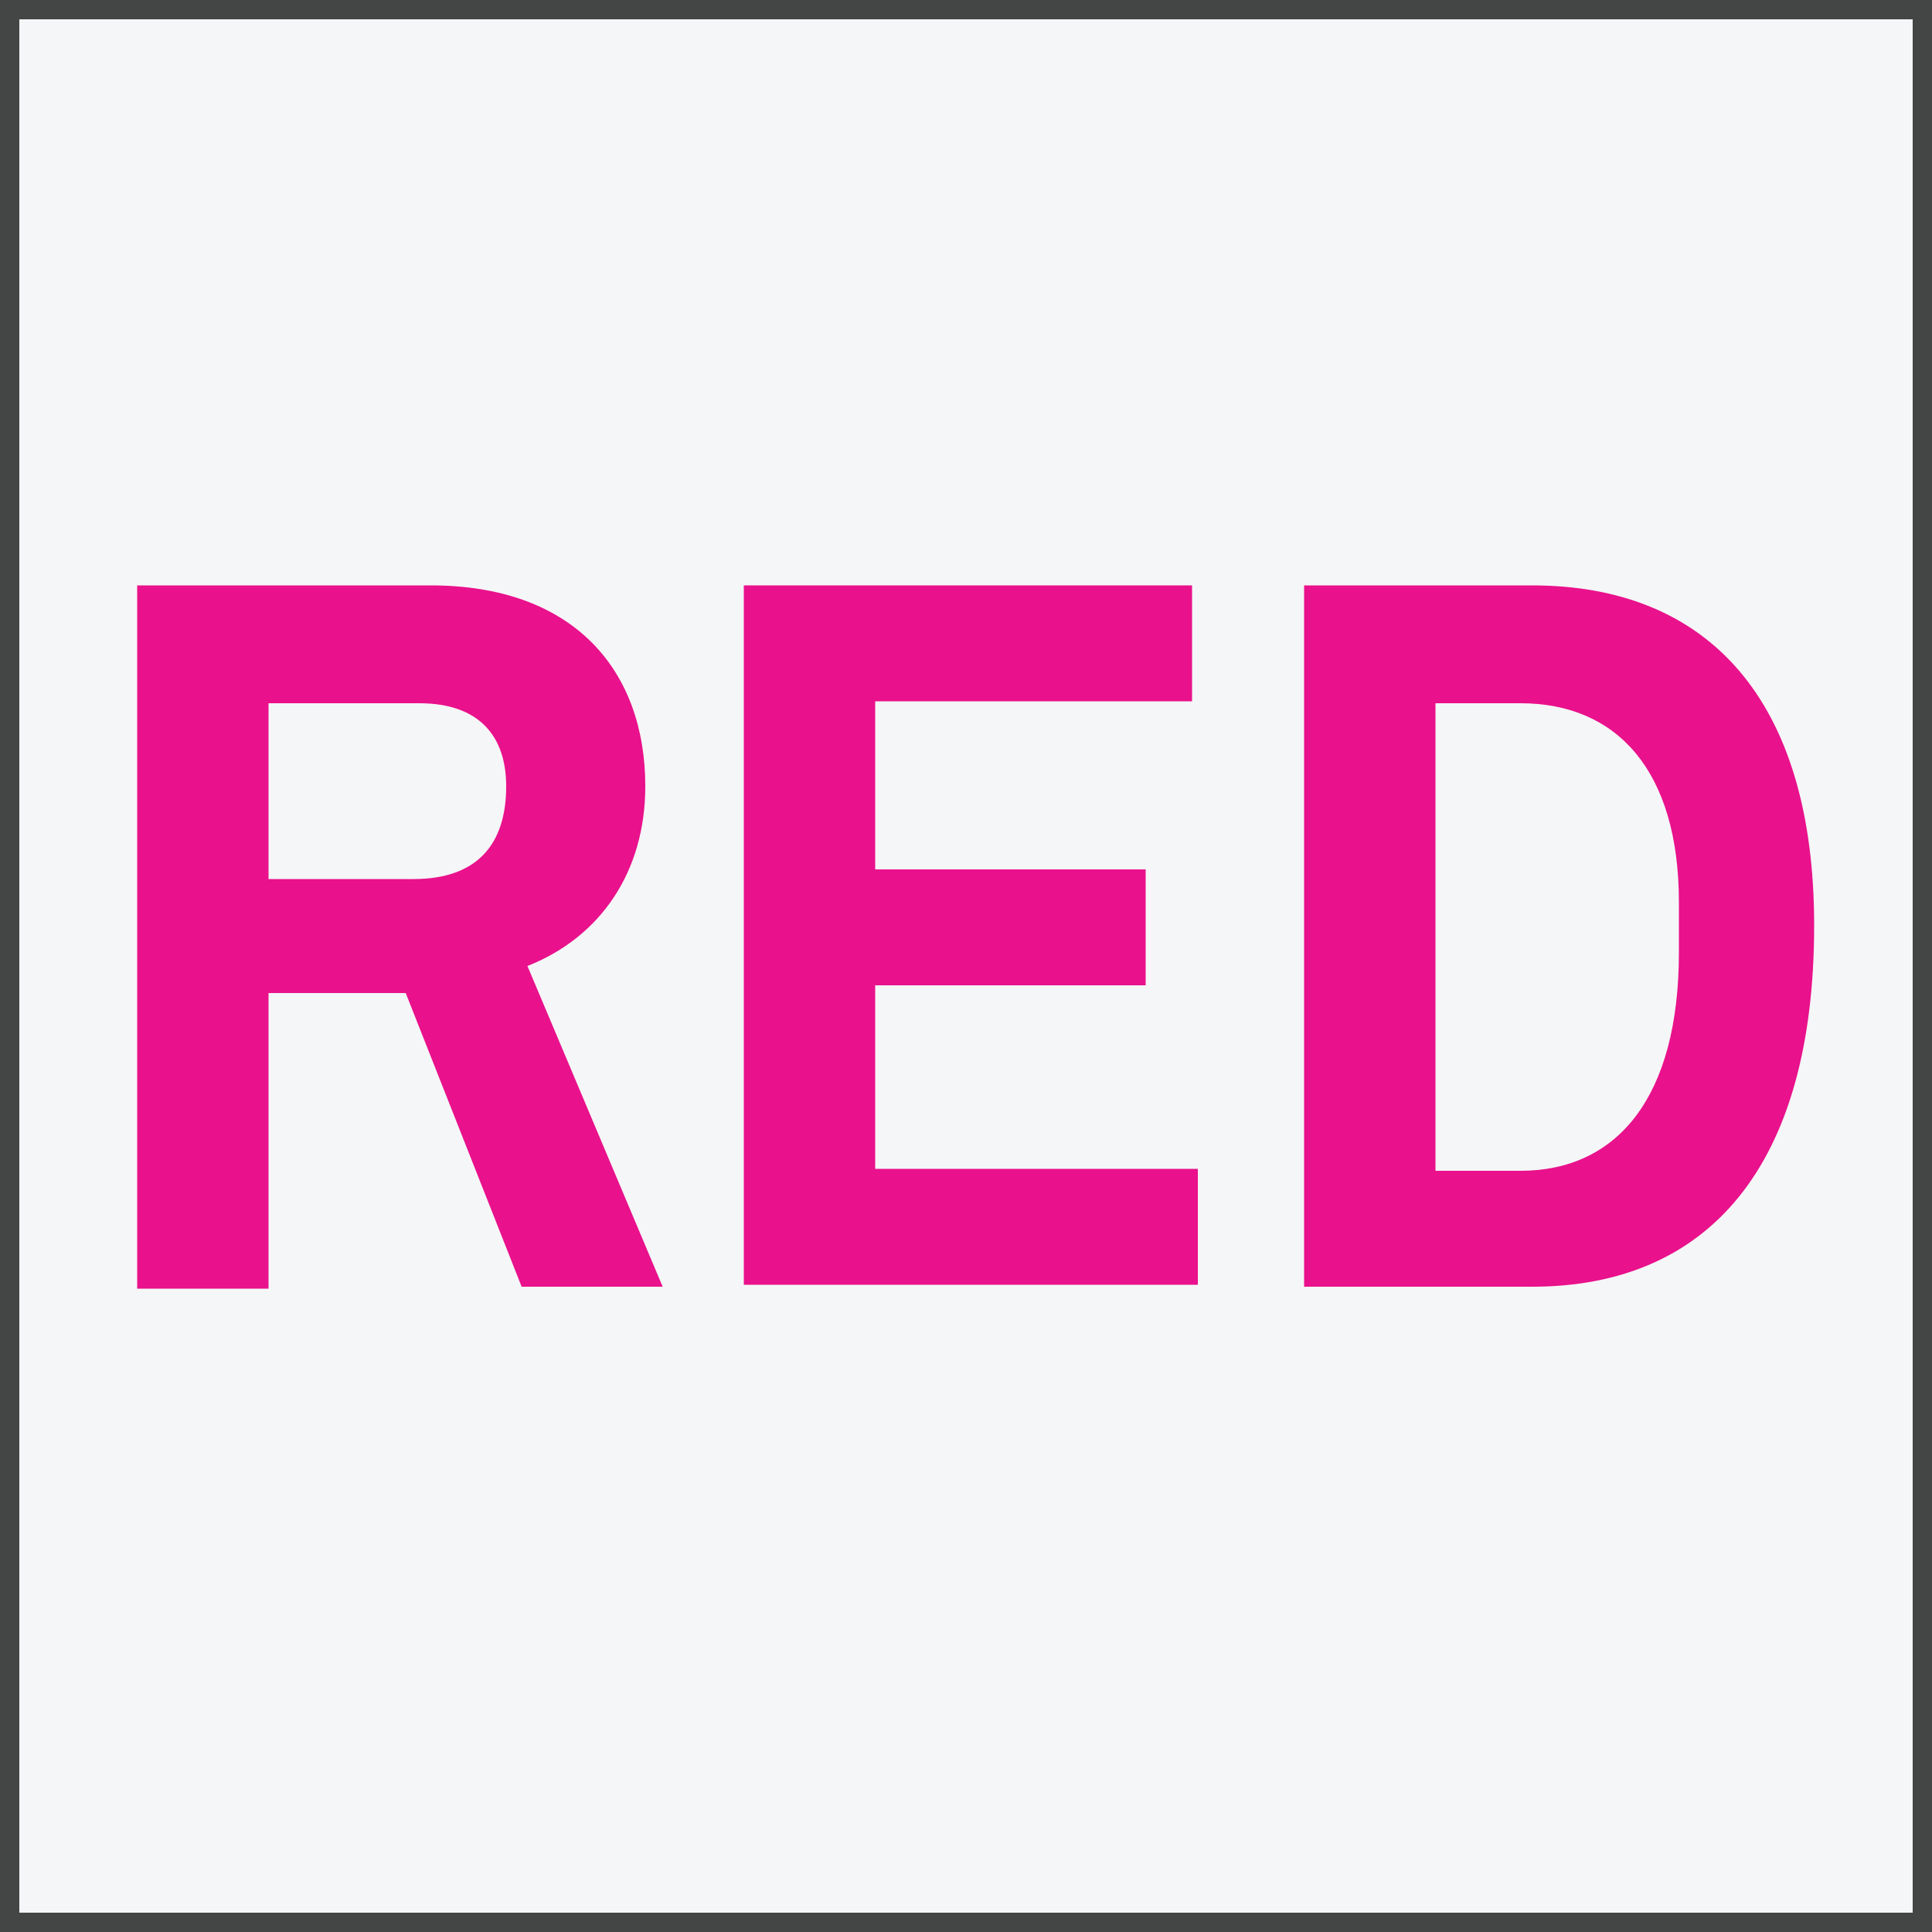
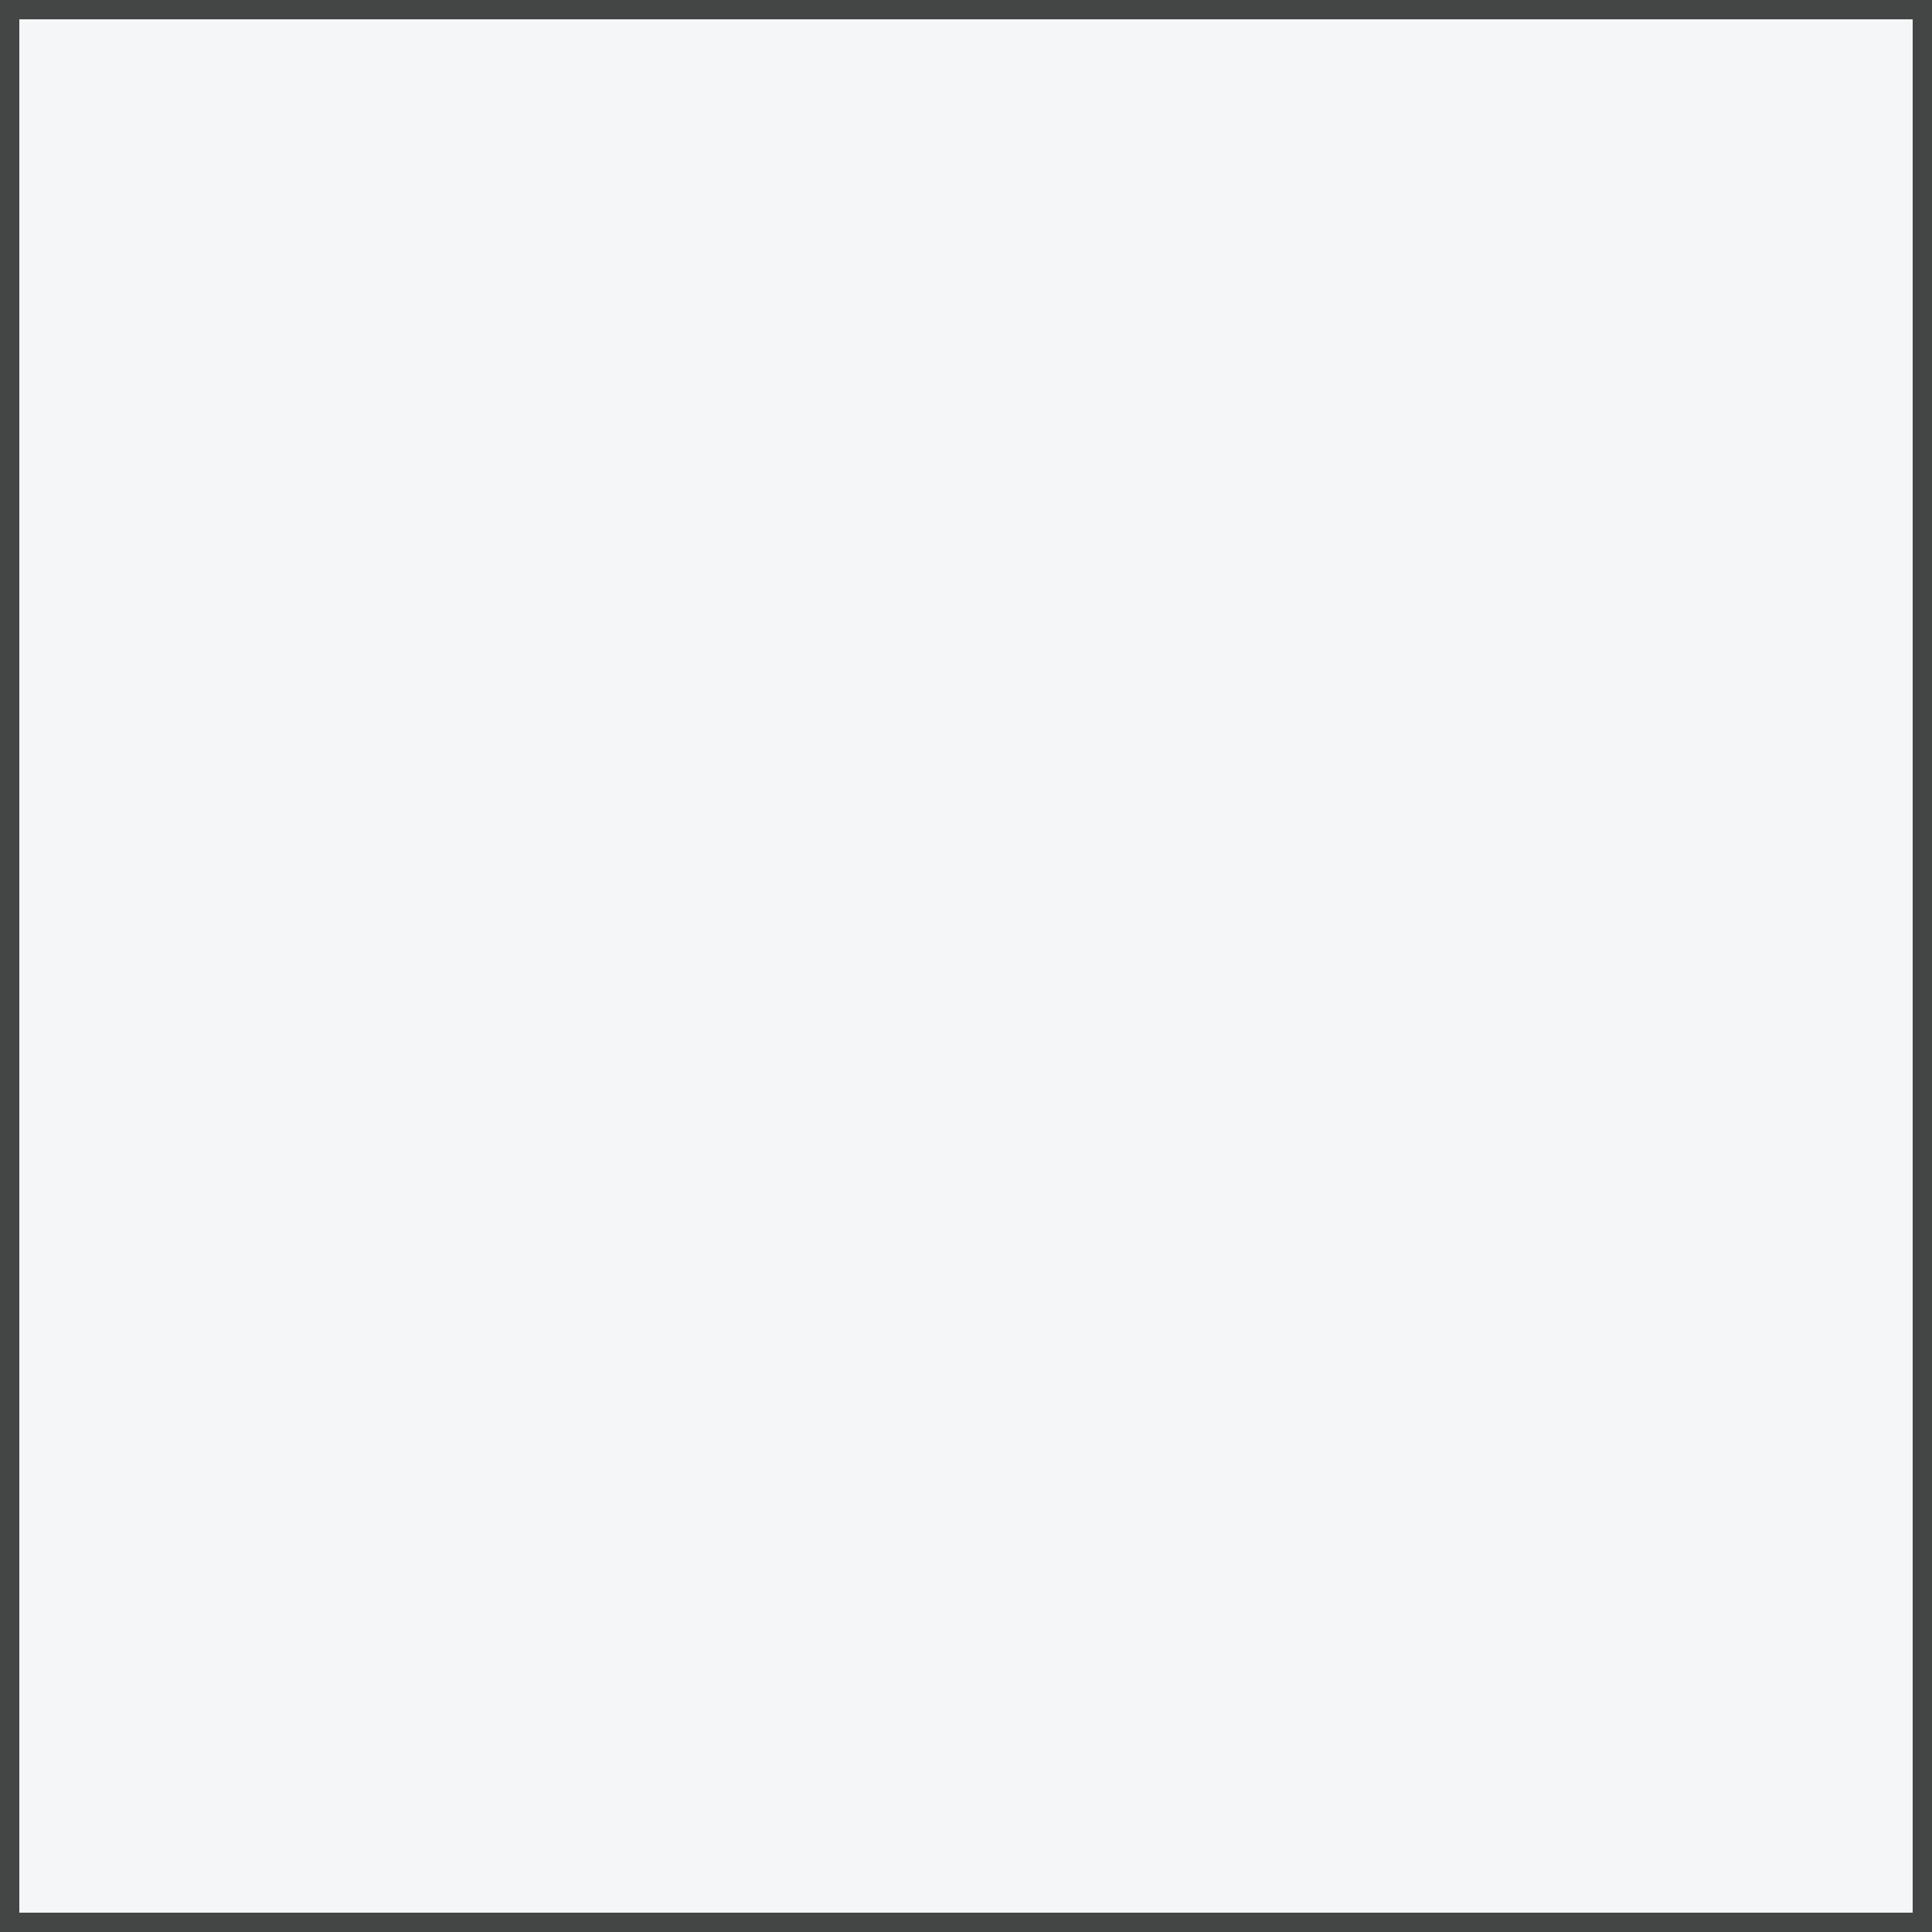
<svg xmlns="http://www.w3.org/2000/svg" version="1.1" id="Layer_1" x="0px" y="0px" viewBox="0 0 100 100" enable-background="new 0 0 100 100" xml:space="preserve">
  <rect x="0" y="0" width="100" height="100" fill="#333333" stroke="none" />
  <g>
    <rect x="0.5" y="0.5" fill="#F5F6F7" width="99" height="99" />
    <path fill="#444545" d="M99,1v98H1V1H99 M100,0H0v100h100V0L100,0z" />
  </g>
  <g>
-     <path fill="none" stroke="#7FD1CC" stroke-miterlimit="10" d="M79,55.4" />
-   </g>
+     </g>
  <g>
    <path fill="none" stroke="#7FD1CC" stroke-miterlimit="10" d="M76.4,53.8" />
  </g>
  <g>
    <path fill="none" stroke="#7FD1CC" stroke-miterlimit="10" d="M76.4,53.8" />
  </g>
  <g>
-     <path fill="#E9118C" d="M13.9,51.5v15.2H7.1V30.3h15.2c7.4,0,11.1,4.4,11.1,10.4c0,4.4-2.3,7.8-6.1,9.3l7,16.6H27l-6-15.2H13.9z    M13.9,36.3v9.2h7.5c3.3,0,4.8-1.8,4.8-4.8c0-2.6-1.4-4.3-4.5-4.3H13.9z" />
-     <path fill="#E9118C" d="M38.5,66.7V30.3h23.2v6H45.3V45h14v6h-14v9.5H62v6H38.5z" />
-     <path fill="#E9118C" d="M67.5,66.7V30.3h11.8c9.1,0,14.6,5.9,14.6,17.6c0,12.5-5.5,18.7-14.6,18.7H67.5z M74.3,36.3v24.3h4.4   c5,0,8.2-3.8,8.2-11.3v-2.6c0-6.8-3.2-10.3-8.2-10.3H74.3z" />
-   </g>
+     </g>
</svg>